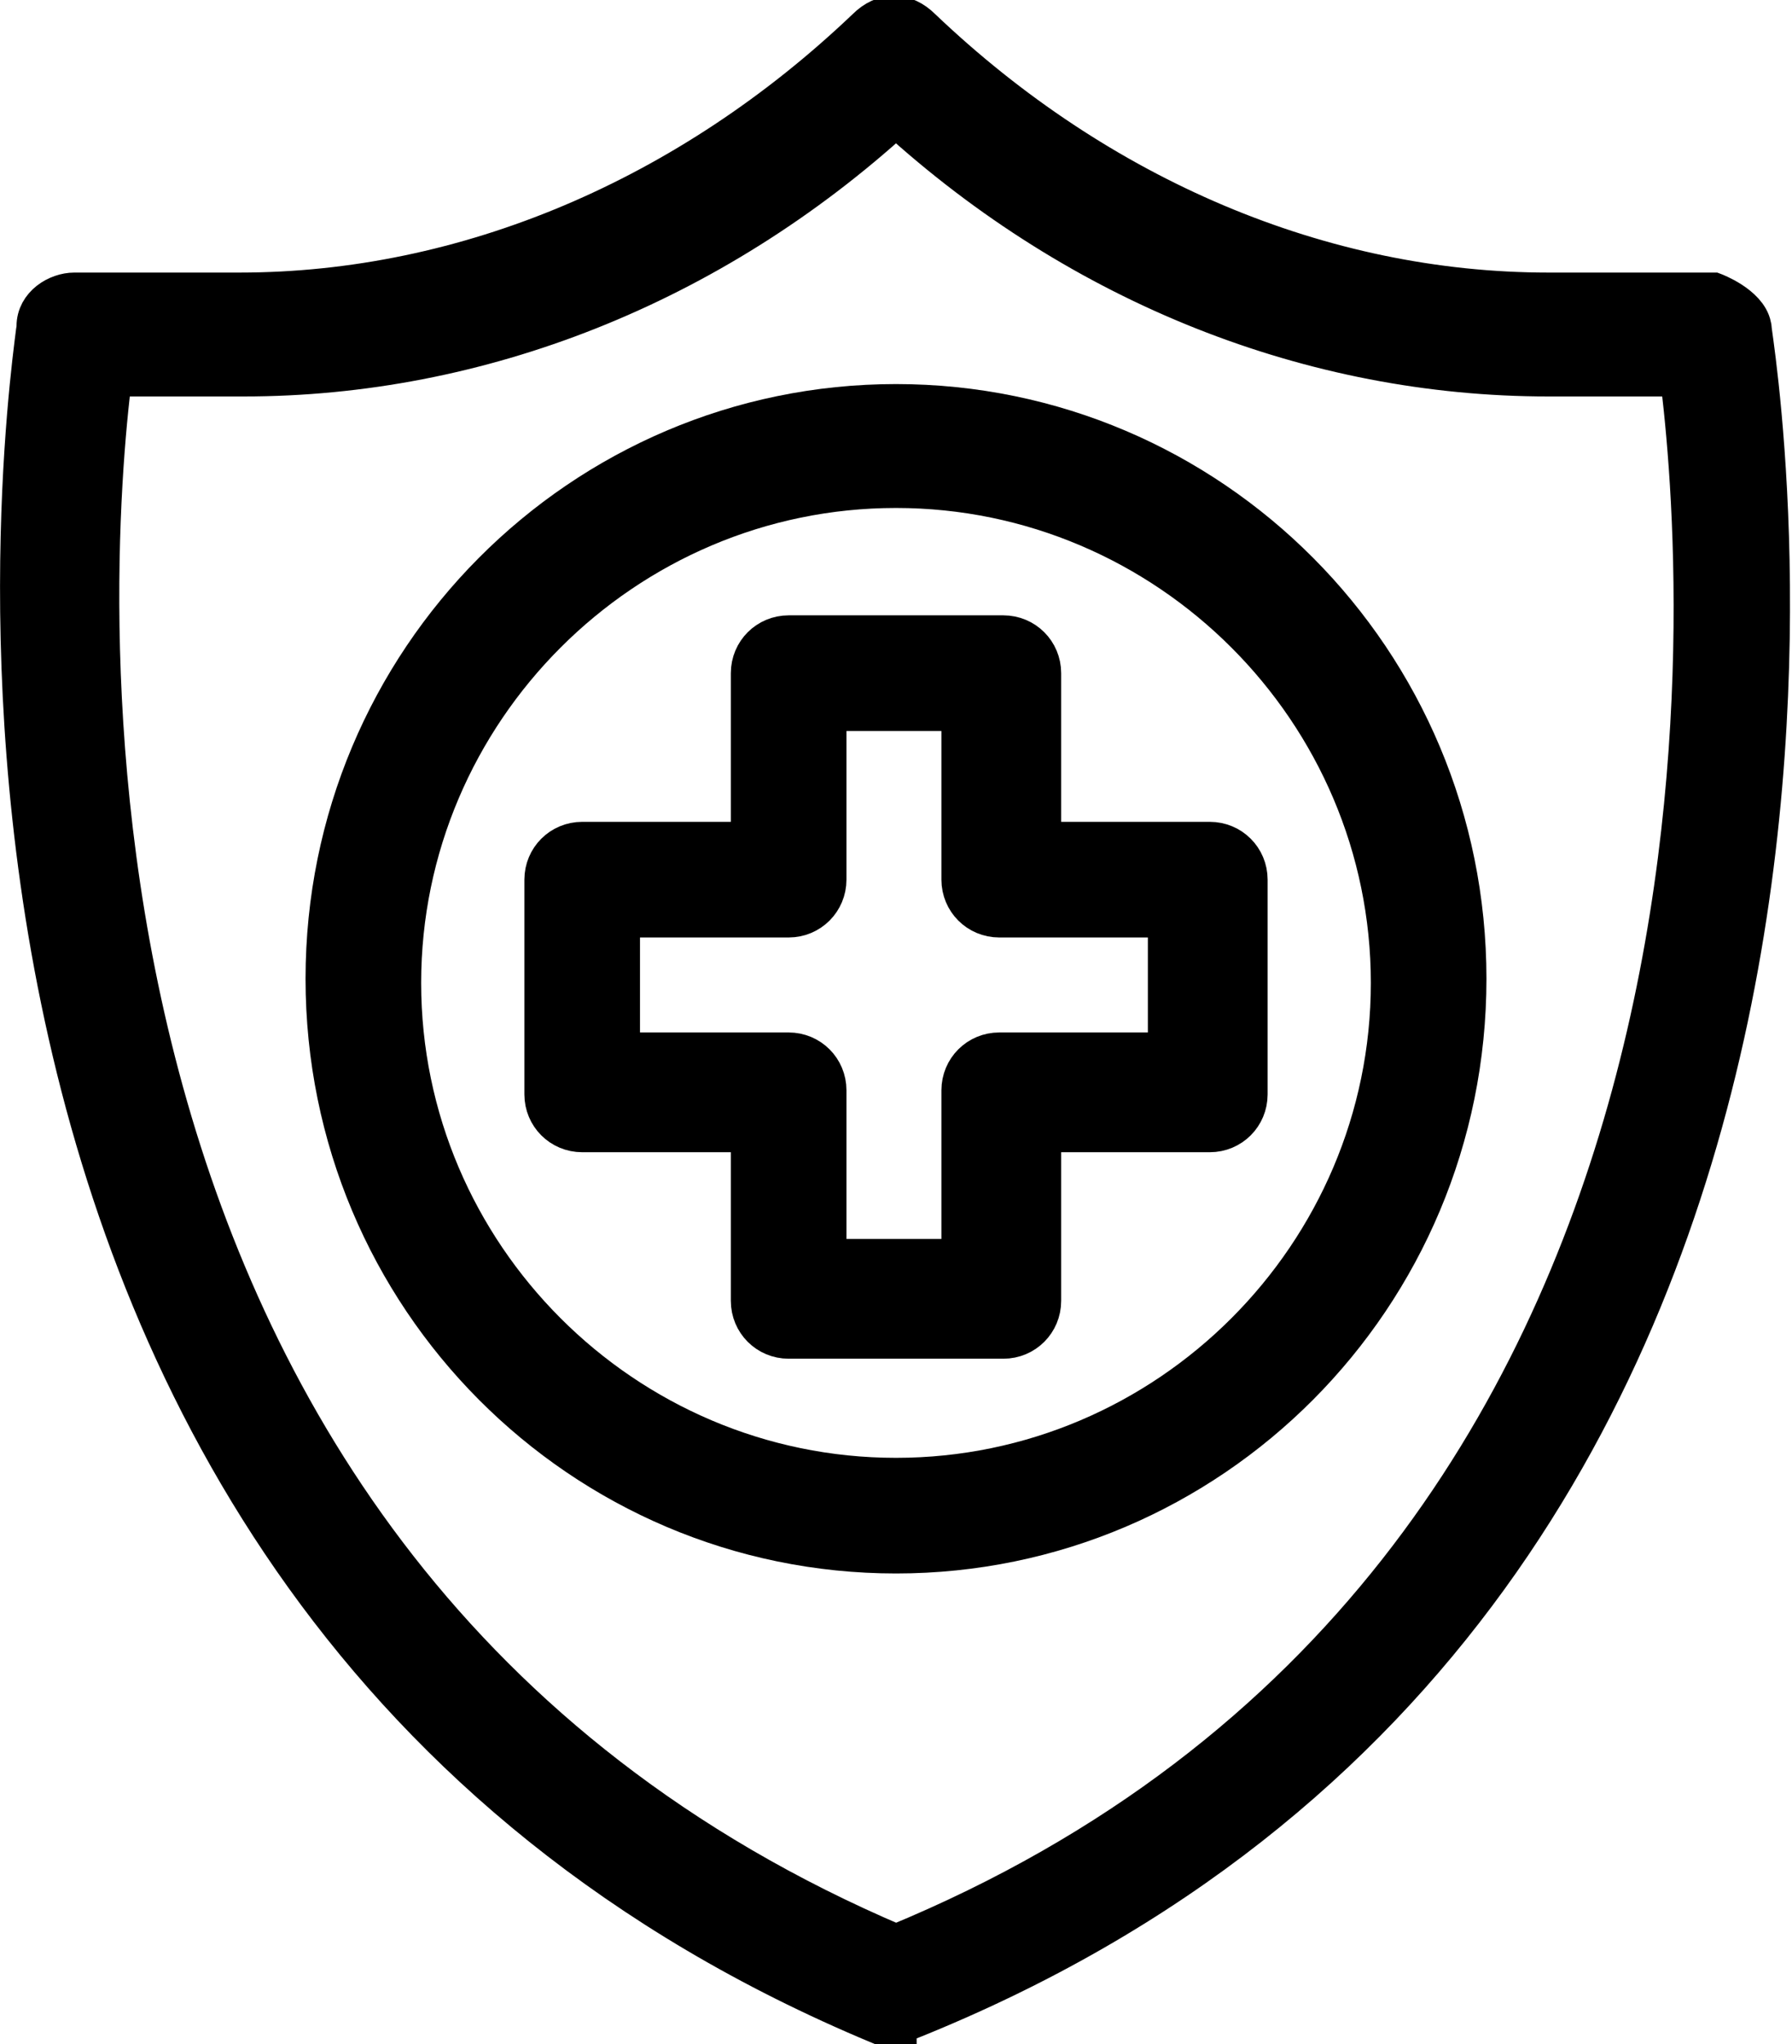
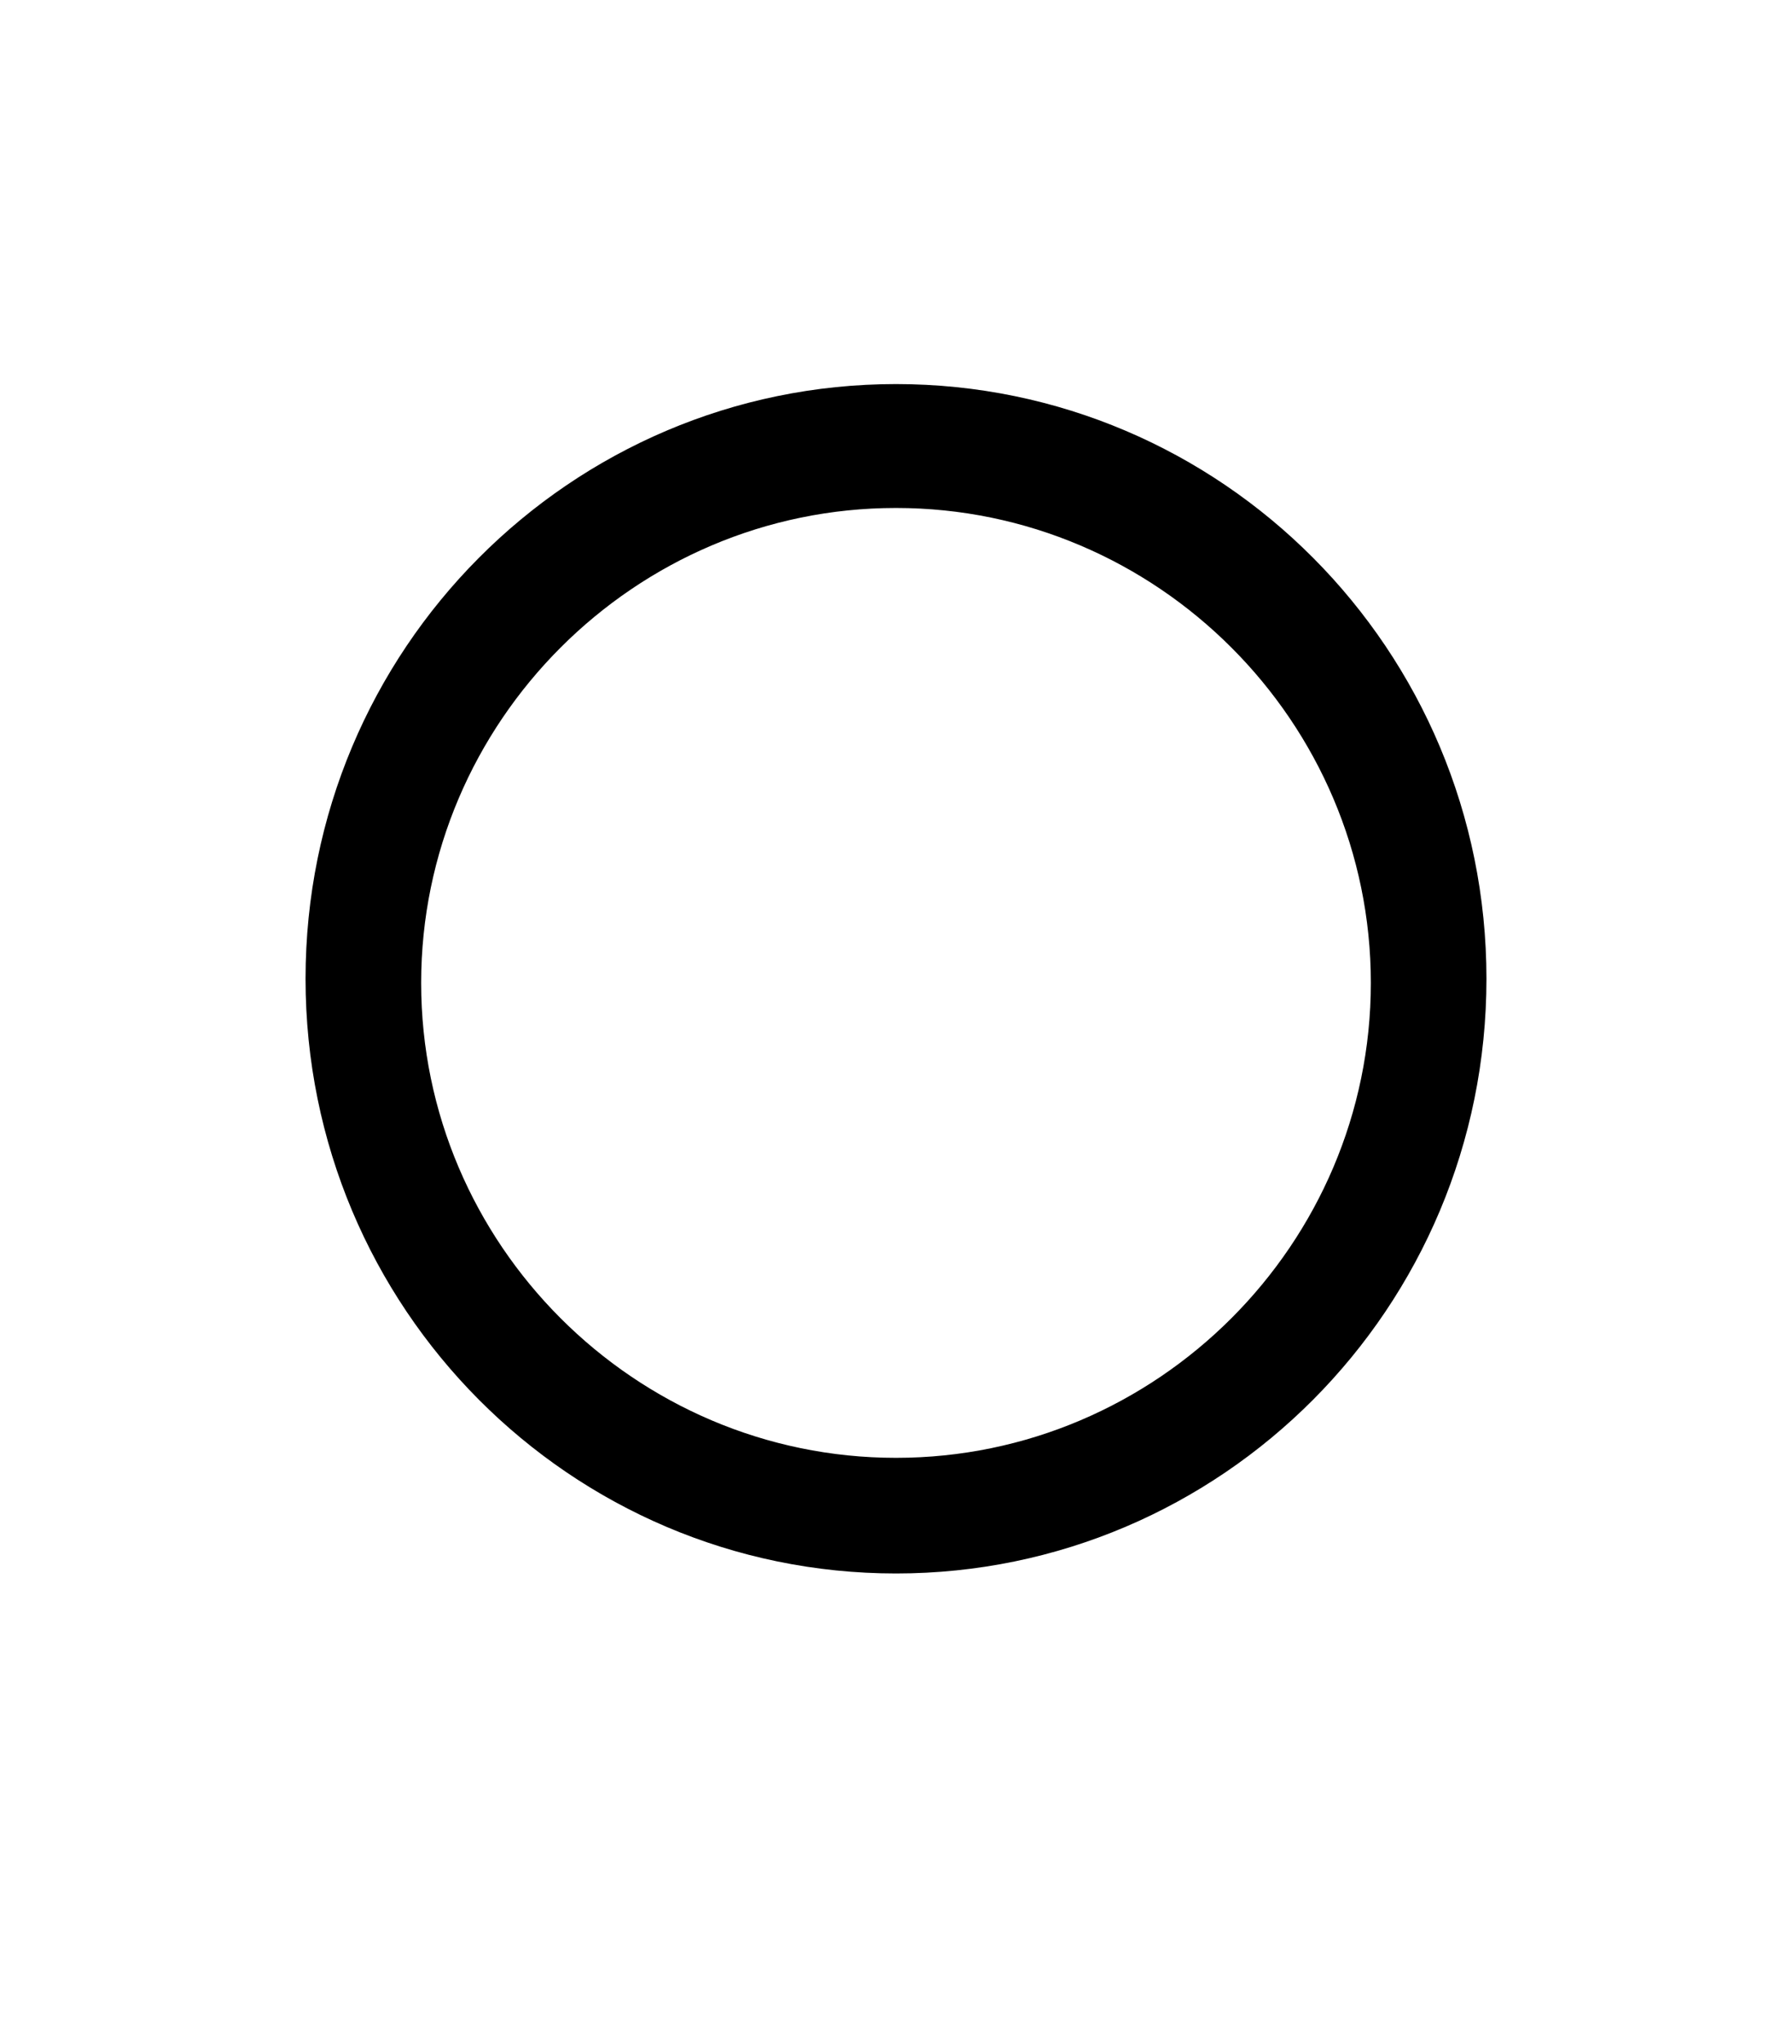
<svg xmlns="http://www.w3.org/2000/svg" id="_레이어_2" data-name="레이어 2" viewBox="0 0 4.34 4.95">
  <defs>
    <style>
      .cls-1 {
        fill: #000;
        stroke: #000;
        stroke-miterlimit: 10;
        stroke-width: .1px;
      }
    </style>
  </defs>
  <g id="Layer_1" data-name="Layer 1">
-     <path class="cls-1" d="M2.17,4.9s-.02,0-.04,0C-.41,3.84.09.83.09.79c0-.05.05-.08.09-.08h.4c.55,0,1.09-.23,1.52-.64.04-.04.09-.04.13,0,.43.41.97.64,1.52.64h.4s.08.03.09.08c0,.03.53,3.07-2.04,4.1-.01,0-.02,0-.03,0ZM.27.91c-.06.47-.24,2.89,1.9,3.8,2.16-.89,1.96-3.33,1.9-3.8h-.32c-.57,0-1.13-.22-1.58-.63-.45.41-1.01.63-1.58.63h-.32Z" />
-     <path class="cls-1" d="M2.43,3.24h-.52c-.05,0-.09-.04-.09-.09v-.41h-.41c-.05,0-.09-.04-.09-.09v-.52c0-.05.04-.09.09-.09h.41v-.41c0-.05.04-.09.09-.09h.52c.05,0,.09.04.09.09v.41h.41c.05,0,.09.04.09.09v.52c0,.05-.04.09-.09.09h-.41v.41c0,.05-.04.09-.09.09ZM2,3.05h.33v-.41c0-.05.04-.09.09-.09h.41v-.33h-.41c-.05,0-.09-.04-.09-.09v-.41h-.33v.41c0,.05-.04.09-.09.09h-.41v.33h.41c.05,0,.09.04.09.09v.41Z" />
    <path class="cls-1" d="M2.17,3.76c-.76,0-1.38-.62-1.38-1.39s.62-1.39,1.38-1.39,1.38.62,1.38,1.39-.62,1.39-1.38,1.39ZM2.17,1.18c-.66,0-1.2.54-1.2,1.2s.54,1.2,1.2,1.2,1.2-.54,1.2-1.2-.54-1.2-1.2-1.2Z" />
  </g>
</svg>